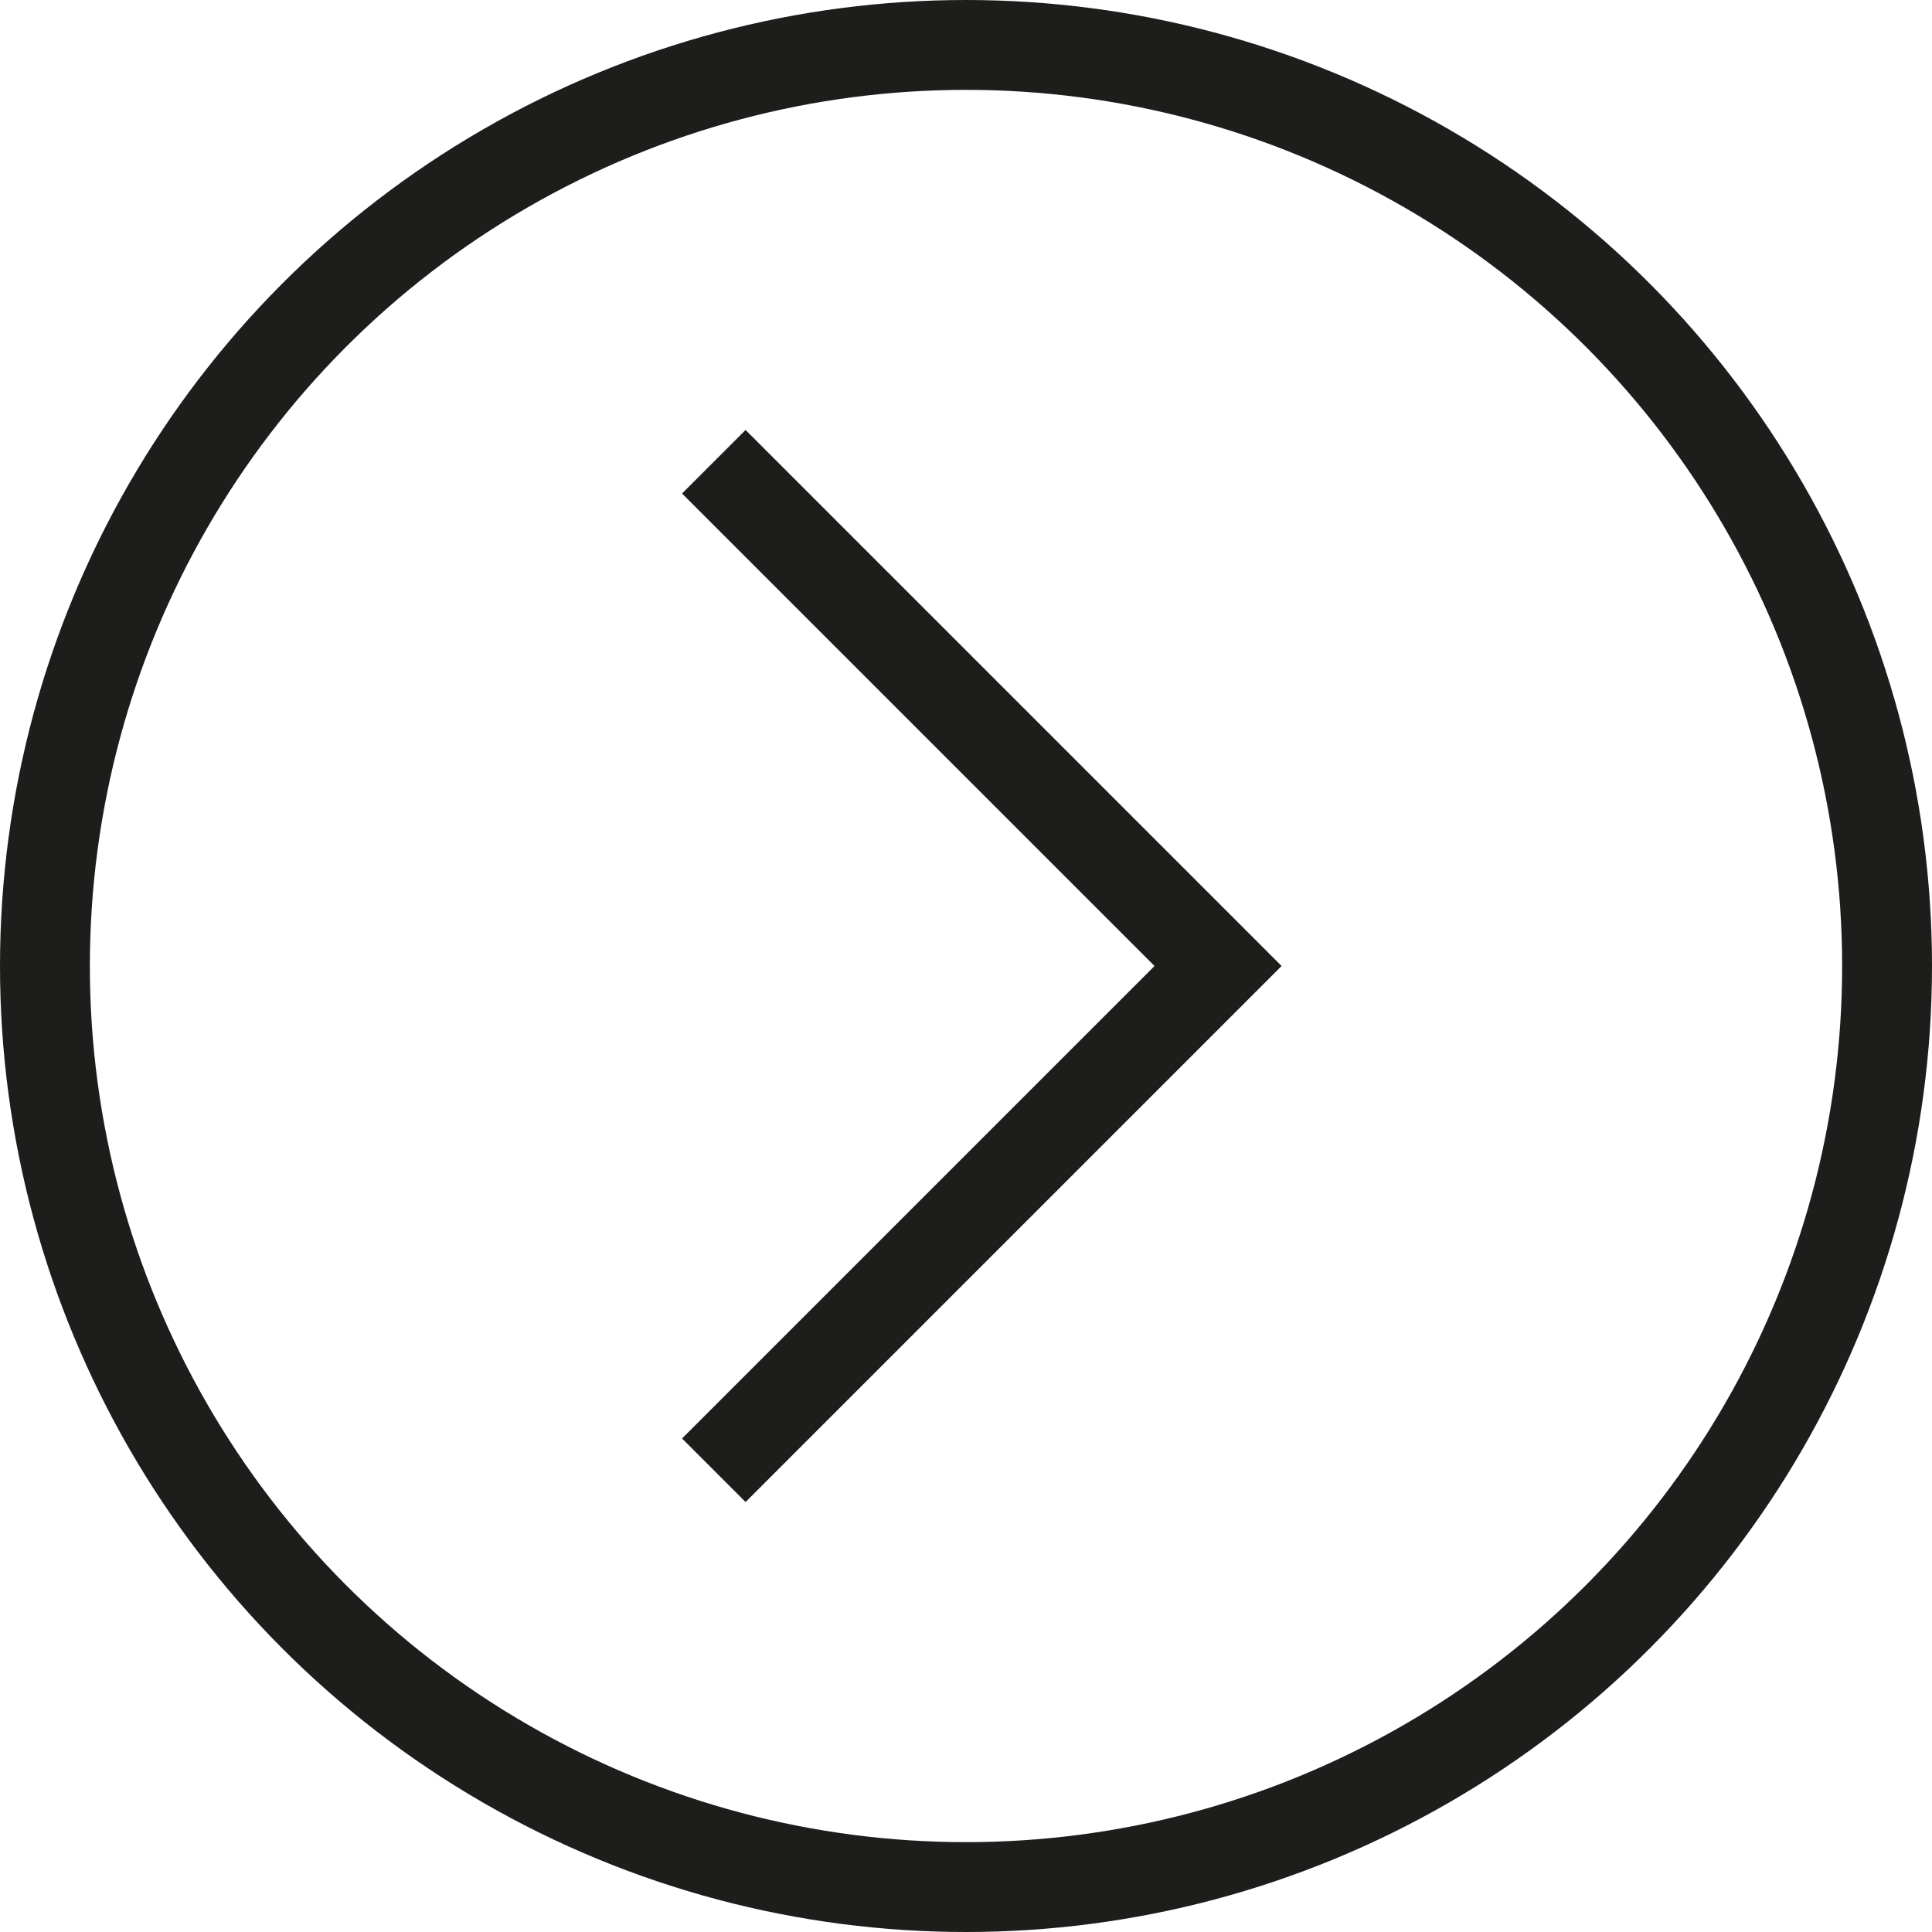
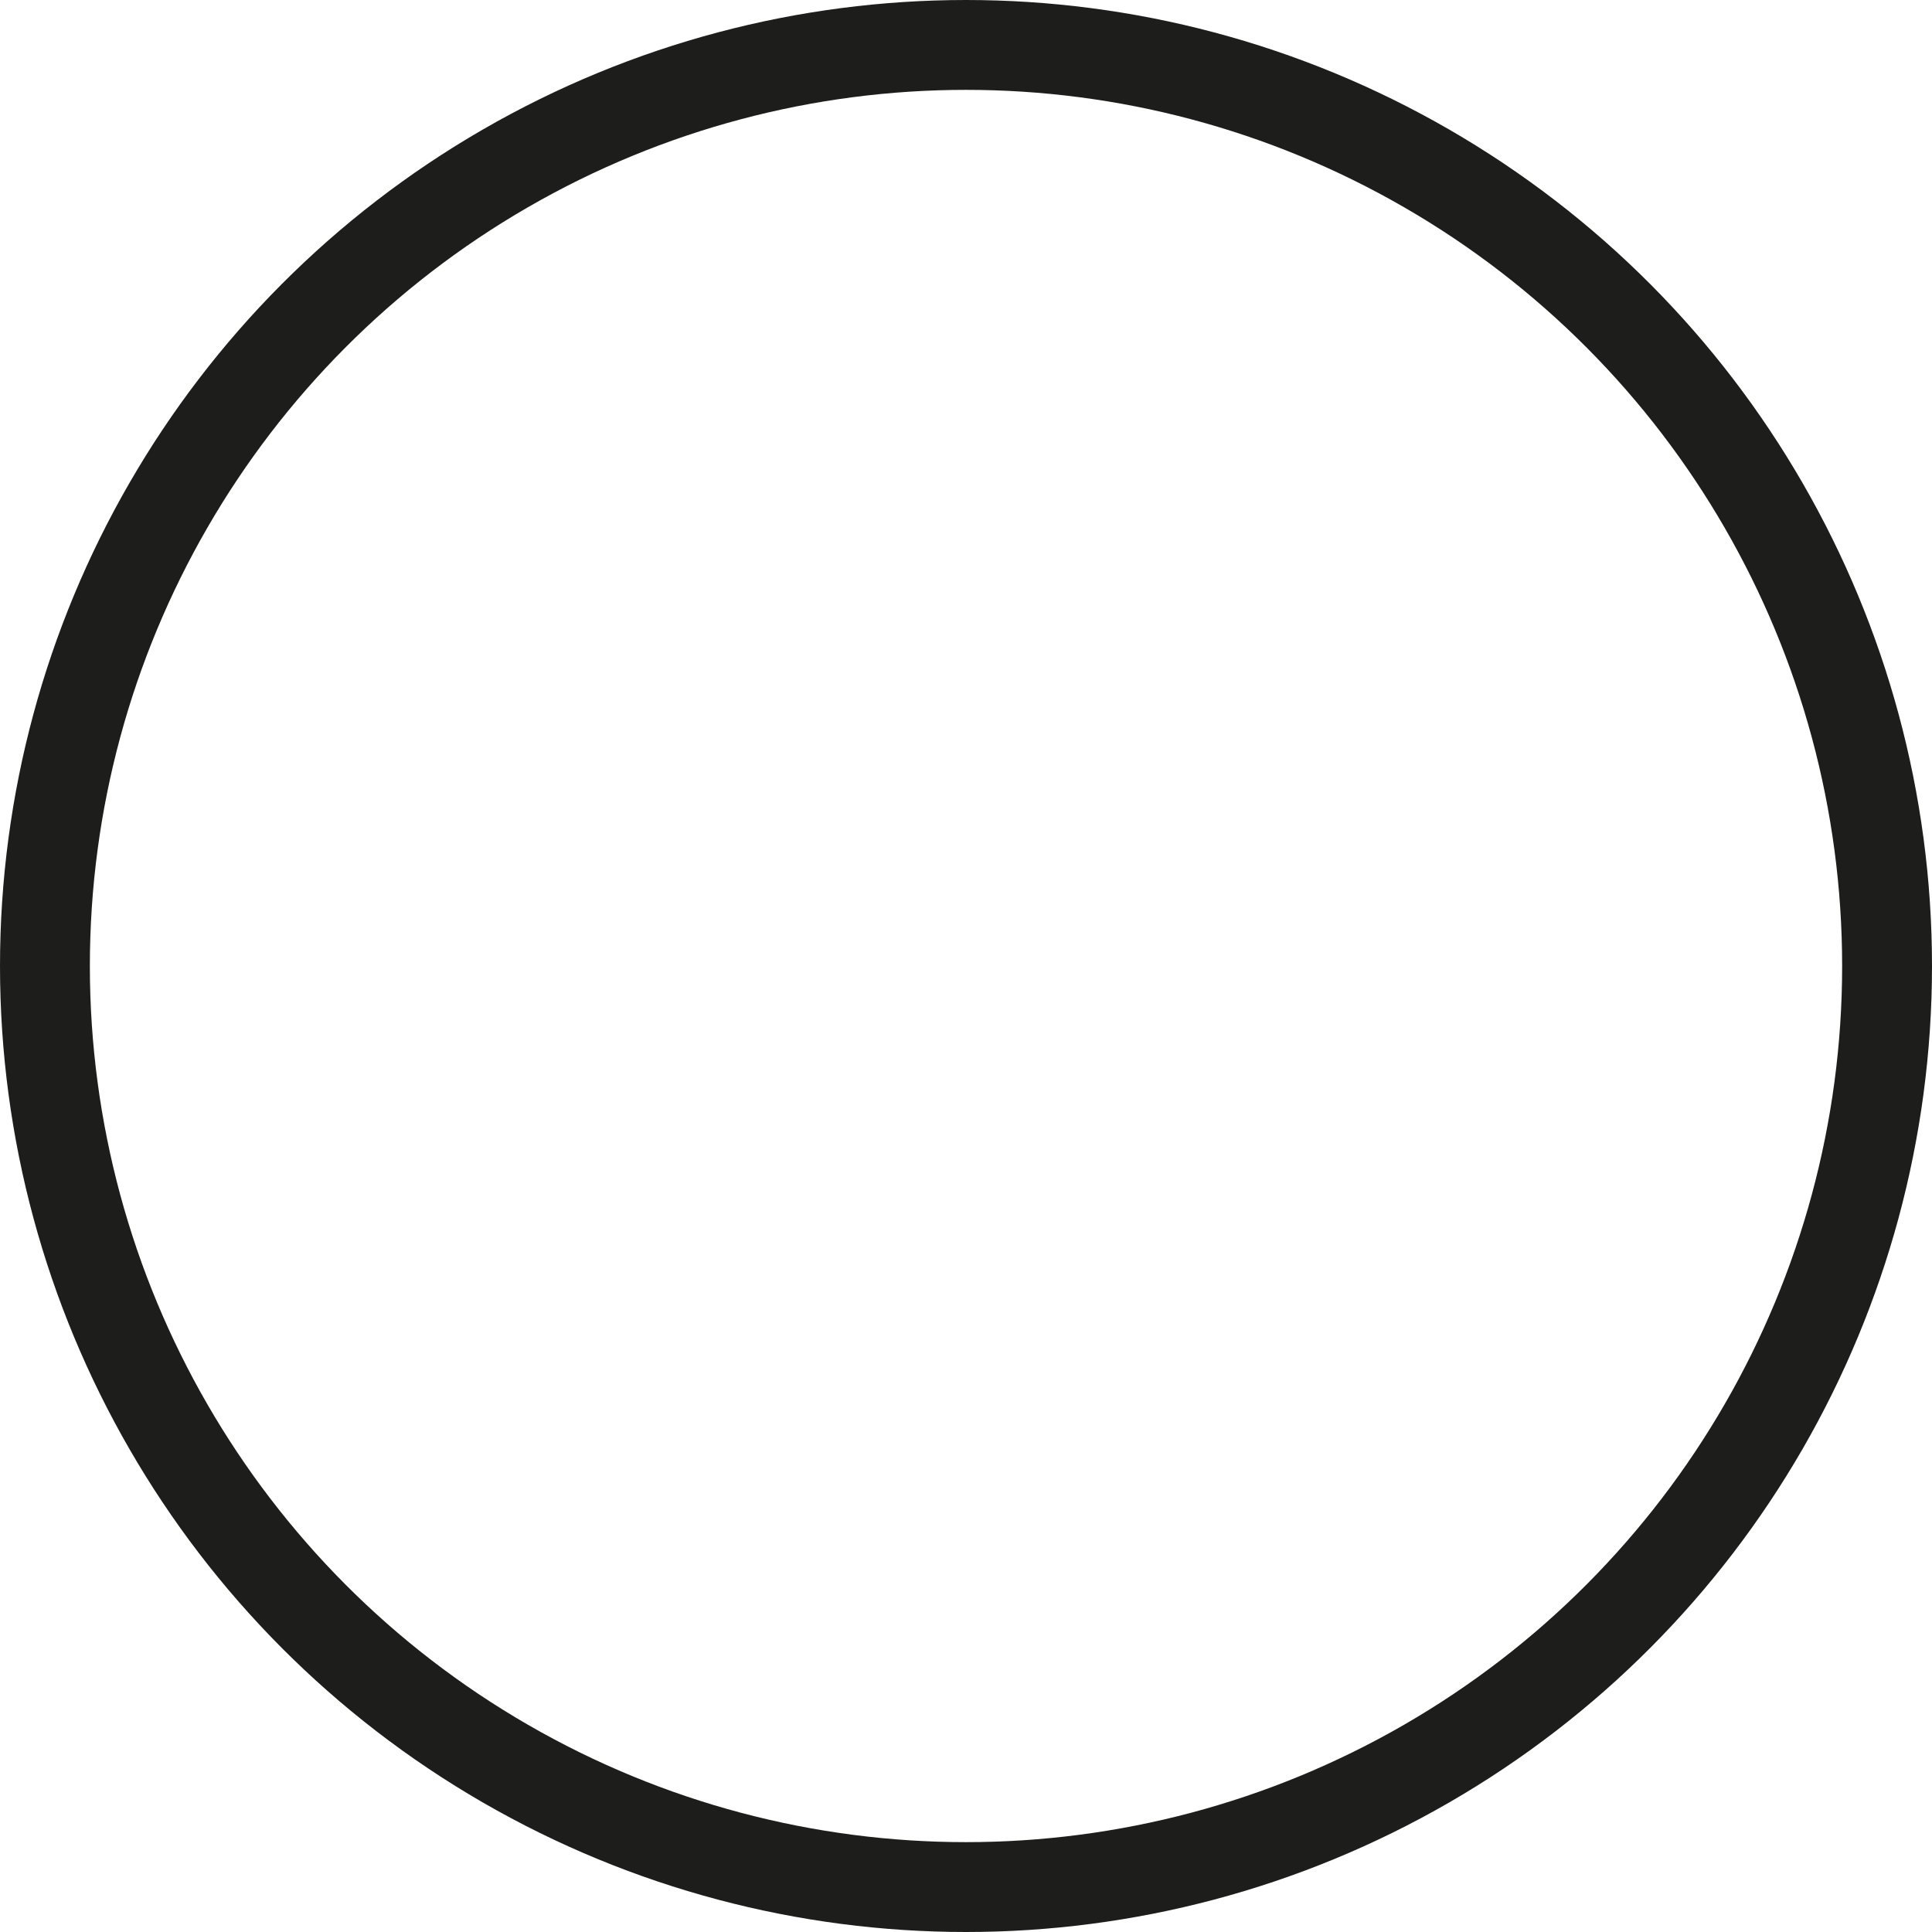
<svg xmlns="http://www.w3.org/2000/svg" viewBox="0 0 167.7 167.7">
  <g fill="none" stroke="#1d1d1b" stroke-miterlimit="10" stroke-width="7.8">
    <circle cx="83.85" cy="83.85" r="79.95" />
-     <path d="m61.96 40.08 43.77 43.77-43.77 43.77" />
  </g>
</svg>